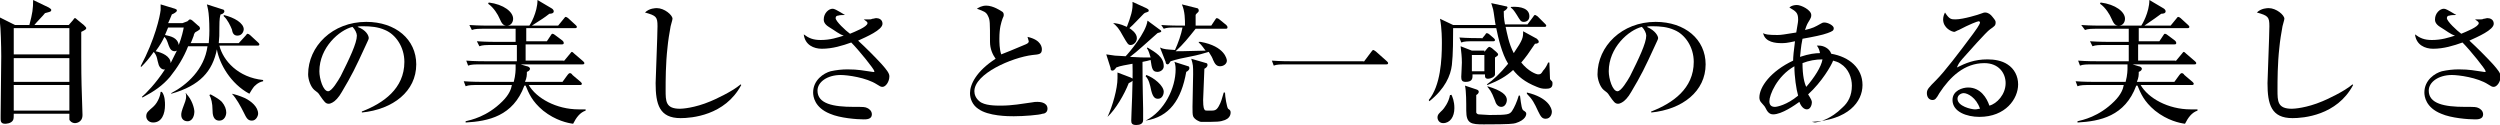
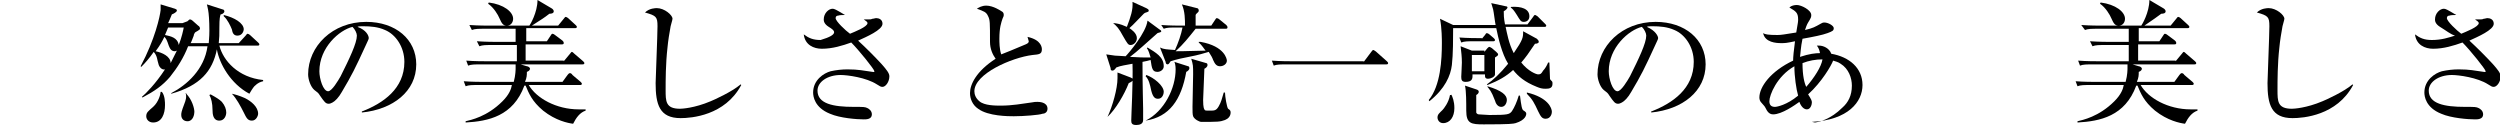
<svg xmlns="http://www.w3.org/2000/svg" version="1.1" id="レイヤー_1" x="0px" y="0px" viewBox="0 0 400 20" style="enable-background:new 0 0 400 20;" xml:space="preserve">
  <g>
-     <path d="M11,4l0.7-0.8C11.8,3,11.9,2.9,12,2.9c0.1,0,0.2,0.1,0.3,0.2L13.4,4c0.3,0.3,0.4,0.4,0.4,0.5c0,0.2-0.2,0.3-0.8,0.6   C13,5.8,13,6.4,13,9c0,4.3,0.1,5.8,0.1,6.2c0,0.3,0.1,2.8,0.1,3.2c0,1.3-1.2,1.3-1.2,1.3c-0.5,0-0.9-0.4-0.9-0.6c0-0.2,0-0.6,0-0.8   v-0.1H2.2c0,0.4,0,0.8-0.1,1c-0.3,0.6-1.2,0.6-1.3,0.6c-0.7,0-0.7-0.5-0.7-0.8v-0.5c0-1.2,0.1-8.6,0.1-9.5c0-1.7-0.1-4.7-0.2-5.3   c0-0.3-0.1-0.6-0.2-1L2.4,4h2.3c0.5-1.9,0.6-2.6,0.6-4l2.5,1.2c0.1,0.1,0.4,0.2,0.4,0.4c0,0.3-0.3,0.3-1,0.5C7,2.4,5.7,3.7,5.5,4   H11z M2.2,4.5v4.2h8.9V4.5H2.2z M2.2,9.3v3.8h8.9V9.3H2.2z M2.2,13.6v4.1h8.9v-4.1H2.2z" />
    <path d="M35.6,1.5c0.2,0,0.3,0.2,0.3,0.3c0,0.3-0.4,0.5-0.6,0.5c-0.1,0.3-0.2,0.6-0.2,2.1c0,1.2,0,1.6-0.1,2.5h3.2l1.1-1.2   c0.1-0.1,0.2-0.3,0.3-0.3c0.1,0,0.3,0.1,0.4,0.2l1.3,1.2c0.1,0.1,0.2,0.2,0.2,0.3c0,0.2-0.2,0.2-0.3,0.2h-6.1c0.6,2.4,3,5.1,7,5.5   v0.2c-0.4,0.1-0.8,0.2-1.4,0.8c-0.2,0.2-0.7,1-0.8,1.2c-3-1.6-4.8-4.8-5.2-7.1c-0.7,3.5-2.7,5.8-7.3,7.1v-0.1   c2.5-1.3,5.3-3.8,5.8-7.5h-3.1c-0.7,1.8-1.7,3.4-2.9,4.9c-1.2,1.4-2.5,2.3-4.4,3.3l-0.1-0.1c0.6-0.5,2.2-2.1,3.7-4.4   c-0.4,0.1-0.8-0.2-1-0.7c-0.3-0.9-0.2-1.4-0.8-2.1c-0.7,1-1.3,1.7-2,2.4l-0.1-0.1c2.3-4.3,3.1-8,3.2-9c0-0.4,0-0.6,0-0.9l2.3,0.7   c0.2,0.1,0.3,0.1,0.3,0.3c0,0.2-0.5,0.5-0.8,0.6c-0.3,0.7-0.4,1-0.6,1.4h2.3L30,3.4c0.1-0.1,0.3-0.3,0.4-0.3c0.1,0,0.3,0.1,0.4,0.2   l0.9,0.8C31.9,4.2,32,4.4,32,4.6c0,0.2-0.7,0.5-0.8,0.6C31.1,5.4,31,5.5,31,5.7c-0.1,0.2-0.4,1.1-0.5,1.2h2.9c0-0.3,0.1-0.9,0.1-2   c0-1.6-0.1-2.8-0.2-3.3c-0.1-0.4-0.1-0.6-0.2-0.9L35.6,1.5z M25.9,14.7c0.5,0.6,0.5,1.7,0.5,2.1c0,1.4-0.5,2.8-1.9,2.8   c-0.7,0-1.1-0.5-1.1-1c0-0.6,0.3-0.8,1.1-1.5c0.9-0.8,1.2-2.1,1.2-2.4H25.9z M28.3,8.1c-0.1,0-0.2,0.1-0.3,0.1   c-0.6,0-0.8-0.4-1-0.9c-0.3-0.9-0.4-1.1-0.7-1.4c-0.4,0.8-0.6,1.2-1.4,2.3c1,0.2,2.4,0.8,2.4,1.9C27.8,9.1,28.1,8.5,28.3,8.1z    M26.9,4.4c-0.3,0.7-0.4,1-0.5,1.2c0.9,0.2,2,0.4,2.2,1.6c0.5-1.3,0.7-2.3,0.8-2.8H26.9z M29.8,15c0.9,0.9,1.3,2.3,1.3,2.9   c0,0.4-0.2,1.5-1.1,1.5c-0.6,0-1-0.4-1-1c0-0.3,0-0.5,0.5-1.8c0.2-0.5,0.4-1.1,0.2-1.7H29.8z M33.7,15.1c0.9,0.5,1.4,0.8,1.8,1.2   c0.5,0.6,0.7,1.2,0.7,1.7c0,0.5-0.3,1.3-1.1,1.3c-1,0-1.1-1-1.1-1.8c0-0.9-0.2-1.8-0.5-2.3L33.7,15.1z M35.8,2.4   C37.5,2.8,39,3.7,39,4.7c0,0.2-0.2,1-1,1c-0.6,0-0.8-0.4-0.9-1c-0.2-0.5-0.7-1.6-1.3-2.1L35.8,2.4z M37.1,15   c0.5,0.1,1.2,0.3,2.1,0.7c1,0.5,2.1,1.4,2.1,2.5c0,0.3-0.3,1.1-1,1.1c-0.7,0-0.9-0.5-1.3-1.3C38.5,17,37.8,15.7,37.1,15L37.1,15z" />
    <path d="M58,17.8c3.3-1.3,6.7-3.6,6.7-7.9c0-2.4-1.4-4.4-3.1-5.1c-1.1-0.5-2.3-0.6-3.5-0.6c-0.6,0-0.7,0-0.9,0.1   C58.6,4.8,59,5.7,59,6.1c0,0.2-0.2,0.5-0.5,1.2c-1.7,3.7-2.2,4.7-3.8,7.4c-0.5,0.9-1.1,1.5-1.5,1.7c-0.2,0.1-0.4,0.2-0.6,0.2   c-0.5,0-0.7-0.3-1.4-1.3c-0.3-0.5-0.4-0.5-0.9-0.9c-0.6-0.5-1-1.7-1-2.5c0-4.5,3.9-8.4,9.3-8.4c4.7,0,8,2.8,8,6.8   c0,4.3-3.7,7.2-8.7,7.7V17.8z M52.5,14.6c0.6,0,1.6-1.7,2-2.4c1.4-2.8,2.6-5.3,2.6-6.5c0-0.4-0.3-1-0.7-1.4   c-2.1,0.5-5.3,3.3-5.3,7.1C51.1,12.6,51.7,14.6,52.5,14.6z" />
    <path d="M90.2,9.8l1-1.2c0.1-0.1,0.2-0.3,0.3-0.3c0.1,0,0.3,0.2,0.4,0.3l1.4,1.2c0.1,0.1,0.2,0.2,0.2,0.3c0,0.2-0.2,0.2-0.3,0.2   h-9.9l1,0.3c0.2,0,0.5,0.2,0.5,0.4c0,0.2-0.2,0.4-0.5,0.5c0,0.5,0,0.9-0.3,1.6h6l0.8-1.1c0.1-0.1,0.2-0.3,0.4-0.3   c0.1,0,0.3,0.1,0.4,0.3l1.3,1.1c0.1,0.1,0.2,0.2,0.2,0.3c0,0.2-0.2,0.2-0.3,0.2h-8.2c1.2,2.1,4.4,3.9,8,3.9c0.3,0,0.5,0,1.1,0v0.2   c-0.9,0.3-1.5,1.1-2,2.1c-0.8-0.1-2.8-0.5-4.8-2.1c-1.8-1.5-2.3-2.8-2.8-4h-0.2c-1.8,4.9-5.8,5.7-9.4,5.9v-0.2   c0.8-0.2,3.4-0.7,5.9-3.2c1.1-1.1,1.4-2,1.5-2.6h-5.1c-1.3,0-1.8,0-2.3,0.2l-0.3-0.8c1.3,0.1,2.8,0.1,3.1,0.1h4.9   c0.3-1.1,0.3-2,0.3-2.2c0-0.3,0-0.5,0-0.6h-5.3c-1.3,0-1.8,0-2.3,0.2l-0.3-0.8c1.3,0.1,2.8,0.1,3.1,0.1h5V7.2H79   c-1.3,0-1.8,0-2.3,0.2l-0.4-0.8c1.4,0.1,2.9,0.1,3.1,0.1h3.1V4.6h-4.7c-1.3,0-1.8,0-2.3,0.2L75.1,4c1.4,0.1,2.9,0.1,3.1,0.1h6.5   C84.8,4,86,2,86,0l2.2,1.3c0.2,0.1,0.4,0.3,0.4,0.5c0,0.3-0.3,0.4-0.7,0.4C87,2.9,86.8,3,85.1,4.1h4.2L90.2,3   c0.1-0.1,0.2-0.3,0.3-0.3c0.1,0,0.3,0.1,0.4,0.2l1.2,1.1c0.1,0.1,0.2,0.2,0.2,0.3c0,0.2-0.2,0.2-0.3,0.2h-7.8v2.1h3.3l0.6-0.9   c0.1-0.2,0.2-0.3,0.3-0.3c0.1,0,0.3,0.1,0.4,0.2l1.2,0.9c0.1,0.1,0.2,0.2,0.2,0.4c0,0.2-0.2,0.2-0.3,0.2h-5.8v2.6H90.2z M78.2,0.4   c2.4,0.3,3.9,1.5,3.9,2.6c0,0.5-0.3,1.1-1,1.1c-0.6,0-0.8-0.3-1.2-1.2c-0.2-0.5-0.9-1.7-1.8-2.3L78.2,0.4z" />
    <path d="M118.6,13.6c-2.6,4.9-8,5.3-9.7,5.3c-3.4,0-4-2.2-4-5.6c0-0.6,0.3-7.7,0.3-9.1c0-1.5-0.2-1.7-2-2.2   c0.7-0.7,1.7-0.7,1.9-0.7c1.2,0,2.5,1.1,2.5,1.7c0,0.2-0.3,1.1-0.3,1.2c-0.2,1.1-0.4,2.3-0.5,3.4c-0.3,2.6-0.3,5.3-0.3,6.8   c0,1.8,0,3,2.3,3c0.3,0,2.3-0.1,4.9-1.2c0.5-0.2,3.4-1.5,4.8-2.7L118.6,13.6z" />
-     <path d="M132.6,4.3c-0.8-0.5-0.8-1-0.8-1.2c0-1,0.8-1.7,1.4-1.7c0.3,0,0.5,0.1,2,1c-0.2,0-0.9,0-1.1,0.1c-0.2,0-0.4,0.1-0.4,0.4   c0,0.5,1.6,2,2.3,2.5c0.7-0.3,2.8-1.1,2.8-1.7c0-0.2-0.2-0.3-0.6-0.6c0.1,0,0.8,0,0.9,0c0.2,0,0.3,0,0.5-0.1c0.2,0,0.4-0.1,0.6-0.1   c0.4,0,1,0.2,1,0.9c0,1-2.6,2.1-3.9,2.7c1.3,1.2,2.6,2.5,3.8,3.8c0.7,0.8,1.2,1.4,1.2,1.9c0,0.9-0.6,1.7-1.1,1.7   c-0.3,0-0.4-0.1-0.9-0.4c-1.7-1.1-4.7-1.5-5.8-1.5c-2.1,0-3.7,1.1-3.7,2.5c0,2.1,2.5,2.6,5.8,2.6c1.6,0,1.8,0,2.2,0.2   c0.2,0.1,0.7,0.4,0.7,1c0,0.8-0.9,0.8-1.3,0.8c-1.1,0-3.8-0.2-5.4-0.9c-2.5-1-2.7-2.8-2.7-3.4c0-2,1.7-3.1,2.8-3.4   c0.9-0.2,1.8-0.3,2.7-0.3c1.8,0,2.5,0.2,4,0.4c0.2,0,0.3,0.1,0.3-0.1c0-0.3-2.5-3.4-3.7-4.6c-1.4,0.5-3,1-4.7,1   c-1.3,0-2.7-0.6-2.9-2.3c0.8,0.6,1.5,0.9,2.7,0.9c1.6,0,2.7-0.4,3.7-0.7C134.3,5.5,133.6,4.9,132.6,4.3z" />
+     <path d="M132.6,4.3c-0.8-0.5-0.8-1-0.8-1.2c0-1,0.8-1.7,1.4-1.7c0.3,0,0.5,0.1,2,1c-0.2,0-0.9,0-1.1,0.1c-0.2,0-0.4,0.1-0.4,0.4   c0,0.5,1.6,2,2.3,2.5c0.7-0.3,2.8-1.1,2.8-1.7c0-0.2-0.2-0.3-0.6-0.6c0.1,0,0.8,0,0.9,0c0.2,0,0.3,0,0.5-0.1c0.2,0,0.4-0.1,0.6-0.1   c0.4,0,1,0.2,1,0.9c0,1-2.6,2.1-3.9,2.7c1.3,1.2,2.6,2.5,3.8,3.8c0.7,0.8,1.2,1.4,1.2,1.9c0,0.9-0.6,1.7-1.1,1.7   c-0.3,0-0.4-0.1-0.9-0.4c-1.7-1.1-4.7-1.5-5.8-1.5c-2.1,0-3.7,1.1-3.7,2.5c0,2.1,2.5,2.6,5.8,2.6c1.6,0,1.8,0,2.2,0.2   c0.2,0.1,0.7,0.4,0.7,1c0,0.8-0.9,0.8-1.3,0.8c-1.1,0-3.8-0.2-5.4-0.9c-2.5-1-2.7-2.8-2.7-3.4c0-2,1.7-3.1,2.8-3.4   c0.9-0.2,1.8-0.3,2.7-0.3c1.8,0,2.5,0.2,4,0.4c0.2,0,0.3,0.1,0.3-0.1c0-0.3-2.5-3.4-3.7-4.6c-1.4,0.5-3,1-4.7,1   c-1.3,0-2.7-0.6-2.9-2.3c0.8,0.6,1.5,0.9,2.7,0.9C134.3,5.5,133.6,4.9,132.6,4.3z" />
    <path d="M164.1,7.1c0.2-0.1,0.5-0.2,0.5-0.5c0-0.1-0.2-0.6-0.2-0.7c2.3,0.5,2.3,1.8,2.3,2c0,0.8-0.5,0.8-1.5,0.9   c-3.3,0.4-9.3,3-9.3,5.8c0,0.5,0.2,1.1,0.8,1.6c0.8,0.7,2.6,0.7,3.4,0.7c1.9,0,3.4-0.3,4.9-0.5c0.5-0.1,0.7-0.1,1-0.1   c0.2,0,1.6,0,1.6,1.1c0,0.6-0.5,0.8-0.8,0.8c-0.5,0.2-3,0.4-4.6,0.4c-0.8,0-4.1,0-5.7-1.2c-0.9-0.6-1.3-1.6-1.3-2.5   c0-1.4,1-3.5,4.1-5.5c-0.5-0.7-0.9-1.6-0.9-2.7c0-3.1,0-3.5-0.3-4.1c-0.3-0.7-0.7-0.8-1.8-1.2c0.3-0.2,0.8-0.5,1.5-0.5   c1.1,0,2.3,0.8,2.6,1c0.1,0.1,0.2,0.2,0.2,0.5c0,0.1,0,0.2-0.2,0.6c-0.2,0.6-0.5,1.4-0.5,3.2c0,0.5,0,1.7,0.3,2.5   C161.5,8.2,161.7,8.1,164.1,7.1z" />
    <path d="M185.5,4.7c0.2,0.1,0.3,0.2,0.3,0.3c0,0.2-0.4,0.2-0.6,0.3c-1.7,1.5-3.2,2.9-4.4,3.8c1.7,0.1,2,0.1,3.3,0.1   c-0.2-0.6-0.3-1.1-0.6-1.5l0.1-0.1c1.3,0.8,2.6,1.5,2.6,3c0,0.6-0.6,0.9-1,0.9c-0.8,0-0.9-0.5-1.1-1.9c-0.4,0.1-0.7,0.2-1.3,0.3   c0,4.6,0.1,6.3,0.1,7.5c0,0.5,0,1.3,0,1.8c0,0.6-0.5,0.8-1.1,0.8c-0.7,0-0.8-0.3-0.8-0.7c0-0.9,0.3-6,0.2-9.1   c-1,0.2-1.9,0.3-2.6,0.6c-0.2,0.3-0.4,0.5-0.6,0.5c-0.3,0-0.3-0.2-0.3-0.4l-0.7-2.2c0.2,0,1.2,0.2,1.4,0.2c0.3,0,1.5,0.1,1.7,0.1   c0.5-0.5,3.3-3.8,3.5-5.7L185.5,4.7z M177.2,18.7c0.8-1.7,1.6-4.5,1.6-6.2c0-0.5,0-0.6,0-0.9l2.1,0.8c0.2,0.1,0.4,0.2,0.4,0.3   c0,0.3-0.5,0.5-0.7,0.6C179.9,15.1,178.5,17.5,177.2,18.7L177.2,18.7z M178.1,3.7c0.4,0,1.1,0.1,2.2,0.6c0.6-1.6,1-2.7,0.9-4l2.2,1   c0.2,0.1,0.4,0.2,0.4,0.4c0,0.3-0.5,0.2-0.8,0.5c-1.2,1.2-1.6,1.7-2.3,2.3c0.3,0.2,1.2,0.8,1.2,1.6c0,0.6-0.5,1.1-1,1.1   c-0.4,0-0.5-0.2-1.2-1.4c-0.7-1.3-1-1.6-1.6-2.1L178.1,3.7z M183.3,19.3c3-1.5,4.8-5.2,4.8-8.2c0-0.6-0.1-1-0.2-1.2l2.2,0.7   c0.1,0,0.2,0.1,0.2,0.3c0,0.3-0.3,0.5-0.5,0.6C189,16,187.1,18.7,183.3,19.3L183.3,19.3z M183.4,12c1.2,0.4,2.8,1.7,2.8,2.7   c0,0.3-0.2,1.1-0.9,1.1c-0.4,0-0.8-0.1-1.1-1.3c-0.2-1-0.4-1.8-0.9-2.3L183.4,12z M192.1,6.7c3.9,0.7,4.2,2.8,4.2,3   c0,0.5-0.5,0.9-1.1,0.9c-0.5,0-0.8-0.3-1.1-1c-0.1-0.3-0.3-0.7-0.7-1.3c-0.7,0.2-1.6,0.5-3.2,0.8c-0.6,0.1-2,0.4-2.9,0.7   c-0.2,0.3-0.3,0.5-0.5,0.5c-0.2,0-0.3-0.2-0.3-0.4l-0.9-2.3c0.6,0.3,1.1,0.3,2.4,0.4c0.5-1.1,1-2.5,1.2-3.6h-0.7   c-1.3,0-1.8,0-2.3,0.2L185.8,4c1.3,0.1,2.9,0.1,3.1,0.1h0.7c0-0.9,0-2.3-0.5-3.4l2.4,0.6c0.2,0,0.3,0.2,0.3,0.4   c0,0.3-0.4,0.4-0.5,0.7c0,0.3,0,0.4,0,1.7h2.5l0.6-0.9c0.1-0.2,0.2-0.3,0.3-0.3c0.1,0,0.3,0.1,0.4,0.2l1.1,0.9   c0.1,0.1,0.2,0.2,0.2,0.4c0,0.2-0.2,0.2-0.3,0.2h-4.8c-1.2,1.5-1.9,2.4-3.2,3.6c0.8,0,1,0,4.8-0.1c-0.2-0.2-0.6-0.9-1.1-1.3V6.7z    M193,10.1c0.1,0,0.2,0.1,0.2,0.3c0,0.3-0.3,0.5-0.5,0.6c0,0.8-0.2,4.3-0.2,5c0,0.3,0,1.2,0.2,1.5c0.1,0.2,0.1,0.2,0.9,0.2   c0.7,0,1,0,1.4-0.7c0.4-0.7,0.5-1.2,0.8-2.2h0.2c0,0.6,0.3,2.4,0.5,2.6c0.3,0.2,0.4,0.3,0.4,0.6c0,0.6-0.4,1-0.9,1.2   c-0.8,0.3-1.2,0.3-3.8,0.3c-0.3,0-1.1-0.4-1.3-0.9c-0.1-0.3-0.1-0.7-0.1-1.5c0-0.8,0.1-4.5,0.1-5.2c0-1.4,0-1.5-0.3-2.5L193,10.1z" />
    <path d="M218.2,9.9l1.2-1.6c0.2-0.2,0.2-0.3,0.3-0.3c0.2,0,0.3,0.2,0.4,0.2l1.8,1.6c0.1,0.1,0.2,0.2,0.2,0.3c0,0.2-0.2,0.2-0.3,0.2   h-15.7c-1.3,0-1.8,0-2.3,0.2l-0.3-0.8c1.3,0.1,2.8,0.1,3.1,0.1H218.2z" />
    <path d="M245.9,6.2c0.2,0.2,0.3,0.3,0.3,0.5c0,0.2-0.3,0.3-0.6,0.3c-1,1.5-1.5,2.2-2.2,3c1.1,1.4,2.4,1.9,2.7,1.9   c0.4,0,0.5-0.1,0.8-0.6c0.3-0.3,0.6-0.8,0.8-1.3h0.2c0,0.2,0.1,2.4,0.1,2.6c0,0.1,0.1,0.2,0.3,0.4c0.1,0.1,0.1,0.2,0.1,0.4   c0,0.7-0.5,0.8-1.1,0.8c-0.6,0-0.9-0.1-1.4-0.3c-2-0.8-3-1.7-3.8-2.7c-1.1,1-2.3,1.7-4.1,2.4l-0.1-0.1c1-0.7,2.1-1.7,3.4-3.3   c-1-1.6-1.6-4.2-1.9-5.7h-6.9c0,1.5,0,4.2-0.2,5.9c-0.2,1.7-1.1,3.8-3.6,5.8l-0.1-0.2c1.9-2.3,2.1-6.5,2.1-9.1c0-0.5,0-2.4-0.3-3.9   l2.1,1h6.8c-0.1-0.4-0.3-2.1-0.4-2.5c-0.1-0.4-0.2-0.6-0.3-1l2.3,0.5c0.2,0,0.3,0.1,0.3,0.2s-0.2,0.4-0.6,0.6c0,0.5,0,1.1,0.2,2.1   h3.6l0.9-1.2c0.1-0.2,0.2-0.3,0.3-0.3c0.2,0,0.3,0.2,0.4,0.2l1.2,1.2c0.1,0.1,0.2,0.2,0.2,0.3c0,0.2-0.2,0.2-0.3,0.2h-6.2   c0.2,0.9,0.5,2.7,1.3,4.2c1.5-2.2,1.5-2.5,1.5-3.5L245.9,6.2z M232.2,15.1c0.2,0.4,0.5,1.1,0.5,2.2c0,1.4-0.7,2.4-1.8,2.4   c-0.6,0-0.9-0.5-0.9-0.9c0-0.5,0.3-0.7,0.8-1.2c0.2-0.2,1-1.2,1.2-2.4H232.2z M237.1,6.2l0.5-0.6c0.1-0.2,0.2-0.3,0.3-0.3   c0.1,0,0.3,0.1,0.4,0.2l0.7,0.6c0.1,0.1,0.2,0.2,0.2,0.3c0,0.2-0.2,0.2-0.3,0.2h-2.8c-1.3,0-1.8,0-2.3,0.2L233.5,6   c1.3,0.1,2.8,0.1,3.1,0.1H237.1z M237.5,8.3l0.5-0.6c0.1-0.1,0.2-0.2,0.3-0.2c0.1,0,0.2,0.1,0.4,0.2l0.7,0.6   c0.2,0.2,0.3,0.3,0.3,0.4c0,0.2-0.2,0.3-0.5,0.5c0,0.4,0,2.6,0,2.7c0,0.4-0.7,0.7-1.1,0.7c-0.5,0-0.5-0.3-0.5-0.5v-0.2h-2v0.3   c0,0.5-0.2,0.9-1.1,0.9c-0.6,0-0.7-0.3-0.7-0.8c0-0.2,0.1-1.9,0.1-2.3c0-0.9-0.1-1.7-0.2-2.6l1.8,0.7H237.5z M236.2,14.3   c0.3,0.1,0.4,0.2,0.4,0.4c0,0.2-0.2,0.4-0.4,0.5c0,0.3,0,2.5,0,2.8c0,0.1,0.2,0.3,0.4,0.3c0.4,0,1.3,0.1,1.7,0.1   c3,0,3.2-0.1,3.6-0.6c0.4-0.6,0.8-1.5,1.1-2.5h0.2c0.2,1.6,0.3,2.3,0.6,2.4c0.3,0.2,0.4,0.3,0.4,0.5c0,0.2-0.1,1-1.7,1.5   c-0.4,0.1-0.8,0.2-5.1,0.2c-2,0-2.8-0.1-2.8-2.2c0-1.3,0-3.1-0.2-4L236.2,14.3z M235.5,8.8v2.6h2V8.8H235.5z M238,13.8   c2.3,0.7,3.1,1.4,3.1,2.2c0,0.3-0.2,1.1-0.9,1.1c-0.6,0-0.9-0.6-1-1c-0.6-1.6-0.9-1.8-1.2-2.2L238,13.8z M241.8,1.1   c1.6-0.1,2.9,0.3,2.9,1.5c0,0.6-0.4,0.9-0.9,0.9c-0.5,0-0.6-0.3-1.1-1.1c-0.5-0.8-0.7-1-1-1.2L241.8,1.1z M244.3,14.8   c3.4,0.8,4,2.5,4,3.1c0,0.3-0.2,1.1-1,1.1c-0.6,0-0.8-0.4-1.2-1.2c-0.6-1.3-0.9-1.9-1.8-2.8L244.3,14.8z" />
    <path d="M264.3,17.8c3.3-1.3,6.7-3.6,6.7-7.9c0-2.4-1.4-4.4-3.1-5.1c-1.1-0.5-2.3-0.6-3.5-0.6c-0.6,0-0.7,0-0.9,0.1   c1.4,0.6,1.8,1.5,1.8,1.8c0,0.2-0.2,0.5-0.5,1.2c-1.7,3.7-2.2,4.7-3.8,7.4c-0.5,0.9-1.1,1.5-1.5,1.7c-0.2,0.1-0.4,0.2-0.6,0.2   c-0.5,0-0.7-0.3-1.4-1.3c-0.3-0.5-0.4-0.5-0.9-0.9c-0.6-0.5-1-1.7-1-2.5c0-4.5,3.9-8.4,9.3-8.4c4.7,0,8,2.8,8,6.8   c0,4.3-3.7,7.2-8.7,7.7V17.8z M258.8,14.6c0.6,0,1.6-1.7,2-2.4c1.4-2.8,2.6-5.3,2.6-6.5c0-0.4-0.3-1-0.7-1.4   c-2.1,0.5-5.3,3.3-5.3,7.1C257.4,12.6,258,14.6,258.8,14.6z" />
    <path d="M290.4,19.6c0.7-0.1,2.5-0.5,4.4-2.4c0.9-0.8,1.5-1.9,1.5-3.5c0-1.2-0.5-2.7-1.8-3.5c-0.4-0.3-0.9-0.4-1.2-0.5   c-0.3,0.8-1.8,3.4-4,5.4c0.5,0.8,0.6,1,0.6,1.3c0,0.3-0.2,1.1-0.8,1.1c-0.7,0-1.1-0.9-1.2-1.2c-0.7,0.5-2.8,2-4.2,2   c-0.7,0-1-0.6-1.2-1c-0.2-0.4-0.3-0.4-0.7-0.9c-0.2-0.2-0.3-0.5-0.3-0.8c0-1.7,1.8-4.2,5.4-5.9c0-0.6,0.1-1.6,0.3-3.1   c-1.4,0.3-1.6,0.3-2.2,0.3c-0.8,0-2.6-0.1-2.9-1.6c0.3,0.2,0.8,0.3,2.3,0.3c0.6,0,1.1-0.1,3-0.4c0.3-1.7,0.3-1.8,0.3-2.1   c0-1.1-0.4-1.3-1.4-1.9c0.3-0.3,0.8-0.4,1.2-0.4c0.7,0,2.3,0.8,2.3,1.6c0,0.3,0,0.4-0.5,1.2c-0.2,0.3-0.4,0.9-0.5,1.2   c1.3-0.3,1.6-0.5,2.5-1c0.2-0.1,0.3-0.2,0.6-0.2c0.6,0,1.5,0.5,1.5,0.9c0,0.4-0.2,0.5-1,0.8c-0.8,0.3-2.3,0.6-4,0.9   c-0.3,1.4-0.3,2.3-0.4,2.9c1.5-0.5,2.5-0.6,3.2-0.6c-0.1-0.5-0.2-0.8-0.5-1.2c0.2,0,0.3,0,0.4,0c0.6,0,1.6,0.4,1.9,1.3   c2.9,0.5,5,2.3,5,5s-2.3,5.6-8.1,5.9L290.4,19.6z M283.1,16.2c0,0.7,0.4,0.9,0.9,0.9c0.3,0,1.9-0.3,3.7-1.8c-0.3-1-0.6-3.1-0.6-4.7   C284.3,12.2,283.1,15.2,283.1,16.2z M289,13.9c1.3-1.5,2.4-3.2,2.6-4.4c-1.1,0-2.2,0.2-3.2,0.6C288.4,12.1,288.7,13.3,289,13.9z" />
-     <path d="M312.9,3.1c1.2,0,3.8-0.8,4-0.9c0.5-0.2,0.6-0.2,0.7-0.2c0.5,0,0.9,0.3,1.2,0.7c0.5,0.6,0.5,0.7,0.5,0.9   c0,0.5-0.2,0.6-0.9,1.1c-0.5,0.3-3.7,3.9-4.4,4.7c-0.5,0.6-0.6,0.7-0.9,1.4c1.4-0.7,2.8-1.3,4.9-1.3c1.1,0,2.3,0.2,3.2,0.8   c1.1,0.7,1.7,1.9,1.7,3.2c0,2.3-2,5.2-6.2,5.2c-2,0-4.3-0.8-4.3-2.7c0-1.5,1.6-2,2.5-2c2,0,3,1.7,3.4,2.9c1.2-0.3,2.6-1.8,2.6-3.6   c0-1.6-1.1-3.2-3.4-3.2c-3.2,0-5.5,2.2-7.2,4.8c-0.5,0.9-0.7,1.1-1.1,1.1c-0.5,0-0.9-0.4-0.9-1.1c0-0.6,0.3-0.9,1.5-2.1   c1.3-1.3,3.6-4.3,5.9-7.4c0.3-0.4,1.1-1.5,1.1-1.8c0-0.1-0.1-0.2-0.2-0.2c-0.2,0-1.5,0.5-3.2,1.4c-0.1,0-0.6,0.3-0.7,0.3   c-0.4,0-1.8-0.6-1.8-2c0-0.5,0.2-0.9,0.3-1.1C311.9,3.1,312.2,3.1,312.9,3.1z M314.2,14.9c-0.4,0-1,0.3-1,0.9   c0,1.2,2.2,1.7,2.8,1.7c0.4,0,0.5-0.1,0.8-0.1C316.2,15.6,314.8,14.9,314.2,14.9z" />
    <path d="M348.1,9.8l1-1.2c0.1-0.1,0.2-0.3,0.3-0.3c0.1,0,0.3,0.2,0.4,0.3l1.4,1.2c0.1,0.1,0.2,0.2,0.2,0.3c0,0.2-0.2,0.2-0.3,0.2   h-9.9l1,0.3c0.2,0,0.5,0.2,0.5,0.4c0,0.2-0.2,0.4-0.5,0.5c0,0.5,0,0.9-0.3,1.6h6l0.8-1.1c0.1-0.1,0.2-0.3,0.4-0.3   c0.1,0,0.3,0.1,0.4,0.3l1.3,1.1c0.1,0.1,0.2,0.2,0.2,0.3c0,0.2-0.2,0.2-0.3,0.2h-8.2c1.2,2.1,4.4,3.9,8,3.9c0.3,0,0.5,0,1.1,0v0.2   c-0.9,0.3-1.5,1.1-2,2.1c-0.8-0.1-2.8-0.5-4.8-2.1c-1.8-1.5-2.3-2.8-2.8-4h-0.2c-1.8,4.9-5.8,5.7-9.4,5.9v-0.2   c0.8-0.2,3.4-0.7,5.9-3.2c1.1-1.1,1.4-2,1.5-2.6h-5.1c-1.3,0-1.8,0-2.3,0.2l-0.3-0.8c1.3,0.1,2.8,0.1,3.1,0.1h4.9   c0.3-1.1,0.3-2,0.3-2.2c0-0.3,0-0.5,0-0.6h-5.3c-1.3,0-1.8,0-2.3,0.2l-0.3-0.8c1.3,0.1,2.8,0.1,3.1,0.1h5V7.2h-3.5   c-1.3,0-1.8,0-2.3,0.2l-0.4-0.8c1.4,0.1,2.9,0.1,3.1,0.1h3.1V4.6h-4.7c-1.3,0-1.8,0-2.3,0.2L333,4c1.4,0.1,2.9,0.1,3.1,0.1h6.5   c0.1-0.1,1.3-2.1,1.3-4.1l2.2,1.3c0.2,0.1,0.4,0.3,0.4,0.5c0,0.3-0.3,0.4-0.7,0.4c-0.8,0.6-1.1,0.8-2.7,1.9h4.2l0.9-1.1   c0.1-0.1,0.2-0.3,0.3-0.3c0.1,0,0.3,0.1,0.4,0.2l1.2,1.1c0.1,0.1,0.2,0.2,0.2,0.3c0,0.2-0.2,0.2-0.3,0.2h-7.8v2.1h3.3l0.6-0.9   c0.1-0.2,0.2-0.3,0.3-0.3c0.1,0,0.3,0.1,0.4,0.2l1.2,0.9c0.1,0.1,0.2,0.2,0.2,0.4c0,0.2-0.2,0.2-0.3,0.2h-5.8v2.6H348.1z    M336.1,0.4c2.4,0.3,3.9,1.5,3.9,2.6c0,0.5-0.3,1.1-1,1.1c-0.6,0-0.8-0.3-1.2-1.2c-0.2-0.5-0.9-1.7-1.8-2.3L336.1,0.4z" />
    <path d="M376.5,13.6c-2.6,4.9-8,5.3-9.7,5.3c-3.4,0-4-2.2-4-5.6c0-0.6,0.3-7.7,0.3-9.1c0-1.5-0.2-1.7-2-2.2   c0.7-0.7,1.7-0.7,1.9-0.7c1.2,0,2.5,1.1,2.5,1.7c0,0.2-0.3,1.1-0.3,1.2c-0.2,1.1-0.4,2.3-0.5,3.4c-0.3,2.6-0.3,5.3-0.3,6.8   c0,1.8,0,3,2.3,3c0.3,0,2.3-0.1,4.9-1.2c0.5-0.2,3.4-1.5,4.8-2.7L376.5,13.6z" />
    <path d="M390.4,4.3c-0.8-0.5-0.8-1-0.8-1.2c0-1,0.8-1.7,1.4-1.7c0.3,0,0.5,0.1,2,1c-0.2,0-0.9,0-1.1,0.1c-0.2,0-0.4,0.1-0.4,0.4   c0,0.5,1.6,2,2.3,2.5c0.7-0.3,2.8-1.1,2.8-1.7c0-0.2-0.2-0.3-0.6-0.6c0.1,0,0.8,0,0.9,0c0.2,0,0.3,0,0.5-0.1c0.2,0,0.4-0.1,0.6-0.1   c0.4,0,1,0.2,1,0.9c0,1-2.6,2.1-3.9,2.7c1.3,1.2,2.6,2.5,3.8,3.8c0.7,0.8,1.2,1.4,1.2,1.9c0,0.9-0.6,1.7-1.1,1.7   c-0.3,0-0.4-0.1-0.9-0.4c-1.7-1.1-4.7-1.5-5.8-1.5c-2.1,0-3.7,1.1-3.7,2.5c0,2.1,2.5,2.6,5.8,2.6c1.6,0,1.8,0,2.2,0.2   c0.2,0.1,0.7,0.4,0.7,1c0,0.8-0.9,0.8-1.3,0.8c-1.1,0-3.8-0.2-5.4-0.9c-2.5-1-2.7-2.8-2.7-3.4c0-2,1.7-3.1,2.8-3.4   c0.9-0.2,1.8-0.3,2.7-0.3c1.8,0,2.5,0.2,4,0.4c0.2,0,0.3,0.1,0.3-0.1c0-0.3-2.5-3.4-3.7-4.6c-1.4,0.5-3,1-4.7,1   c-1.3,0-2.7-0.6-2.9-2.3c0.8,0.6,1.5,0.9,2.7,0.9c1.6,0,2.7-0.4,3.7-0.7C392.1,5.5,391.4,4.9,390.4,4.3z" />
  </g>
</svg>